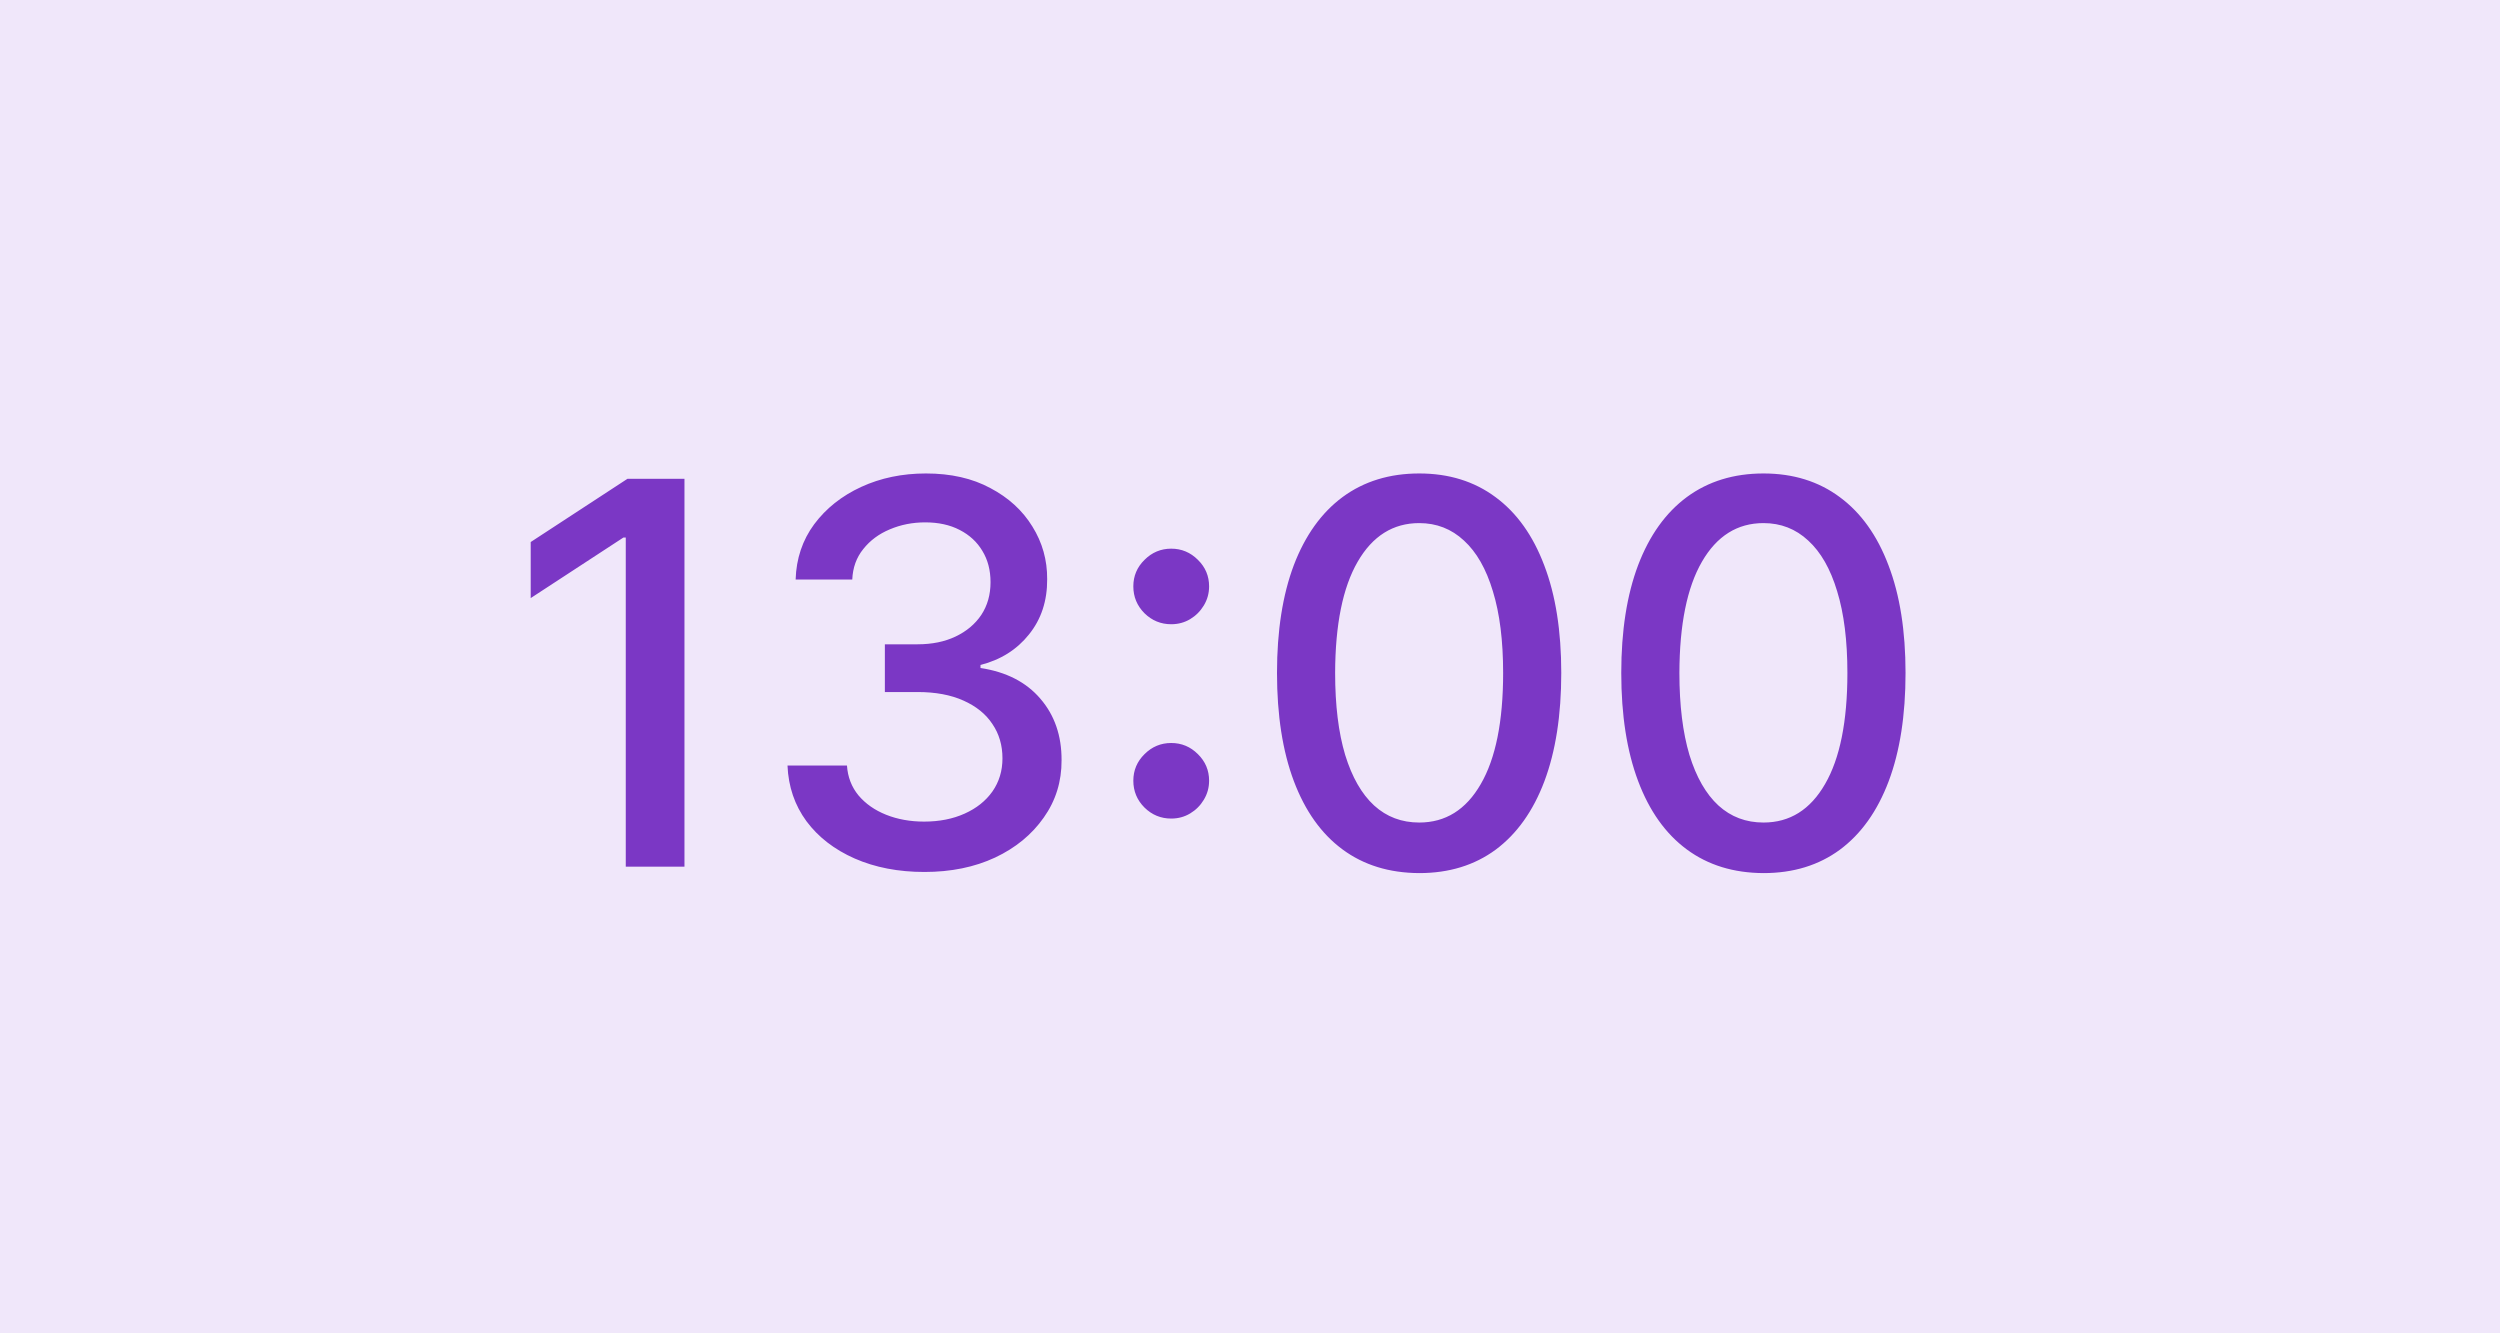
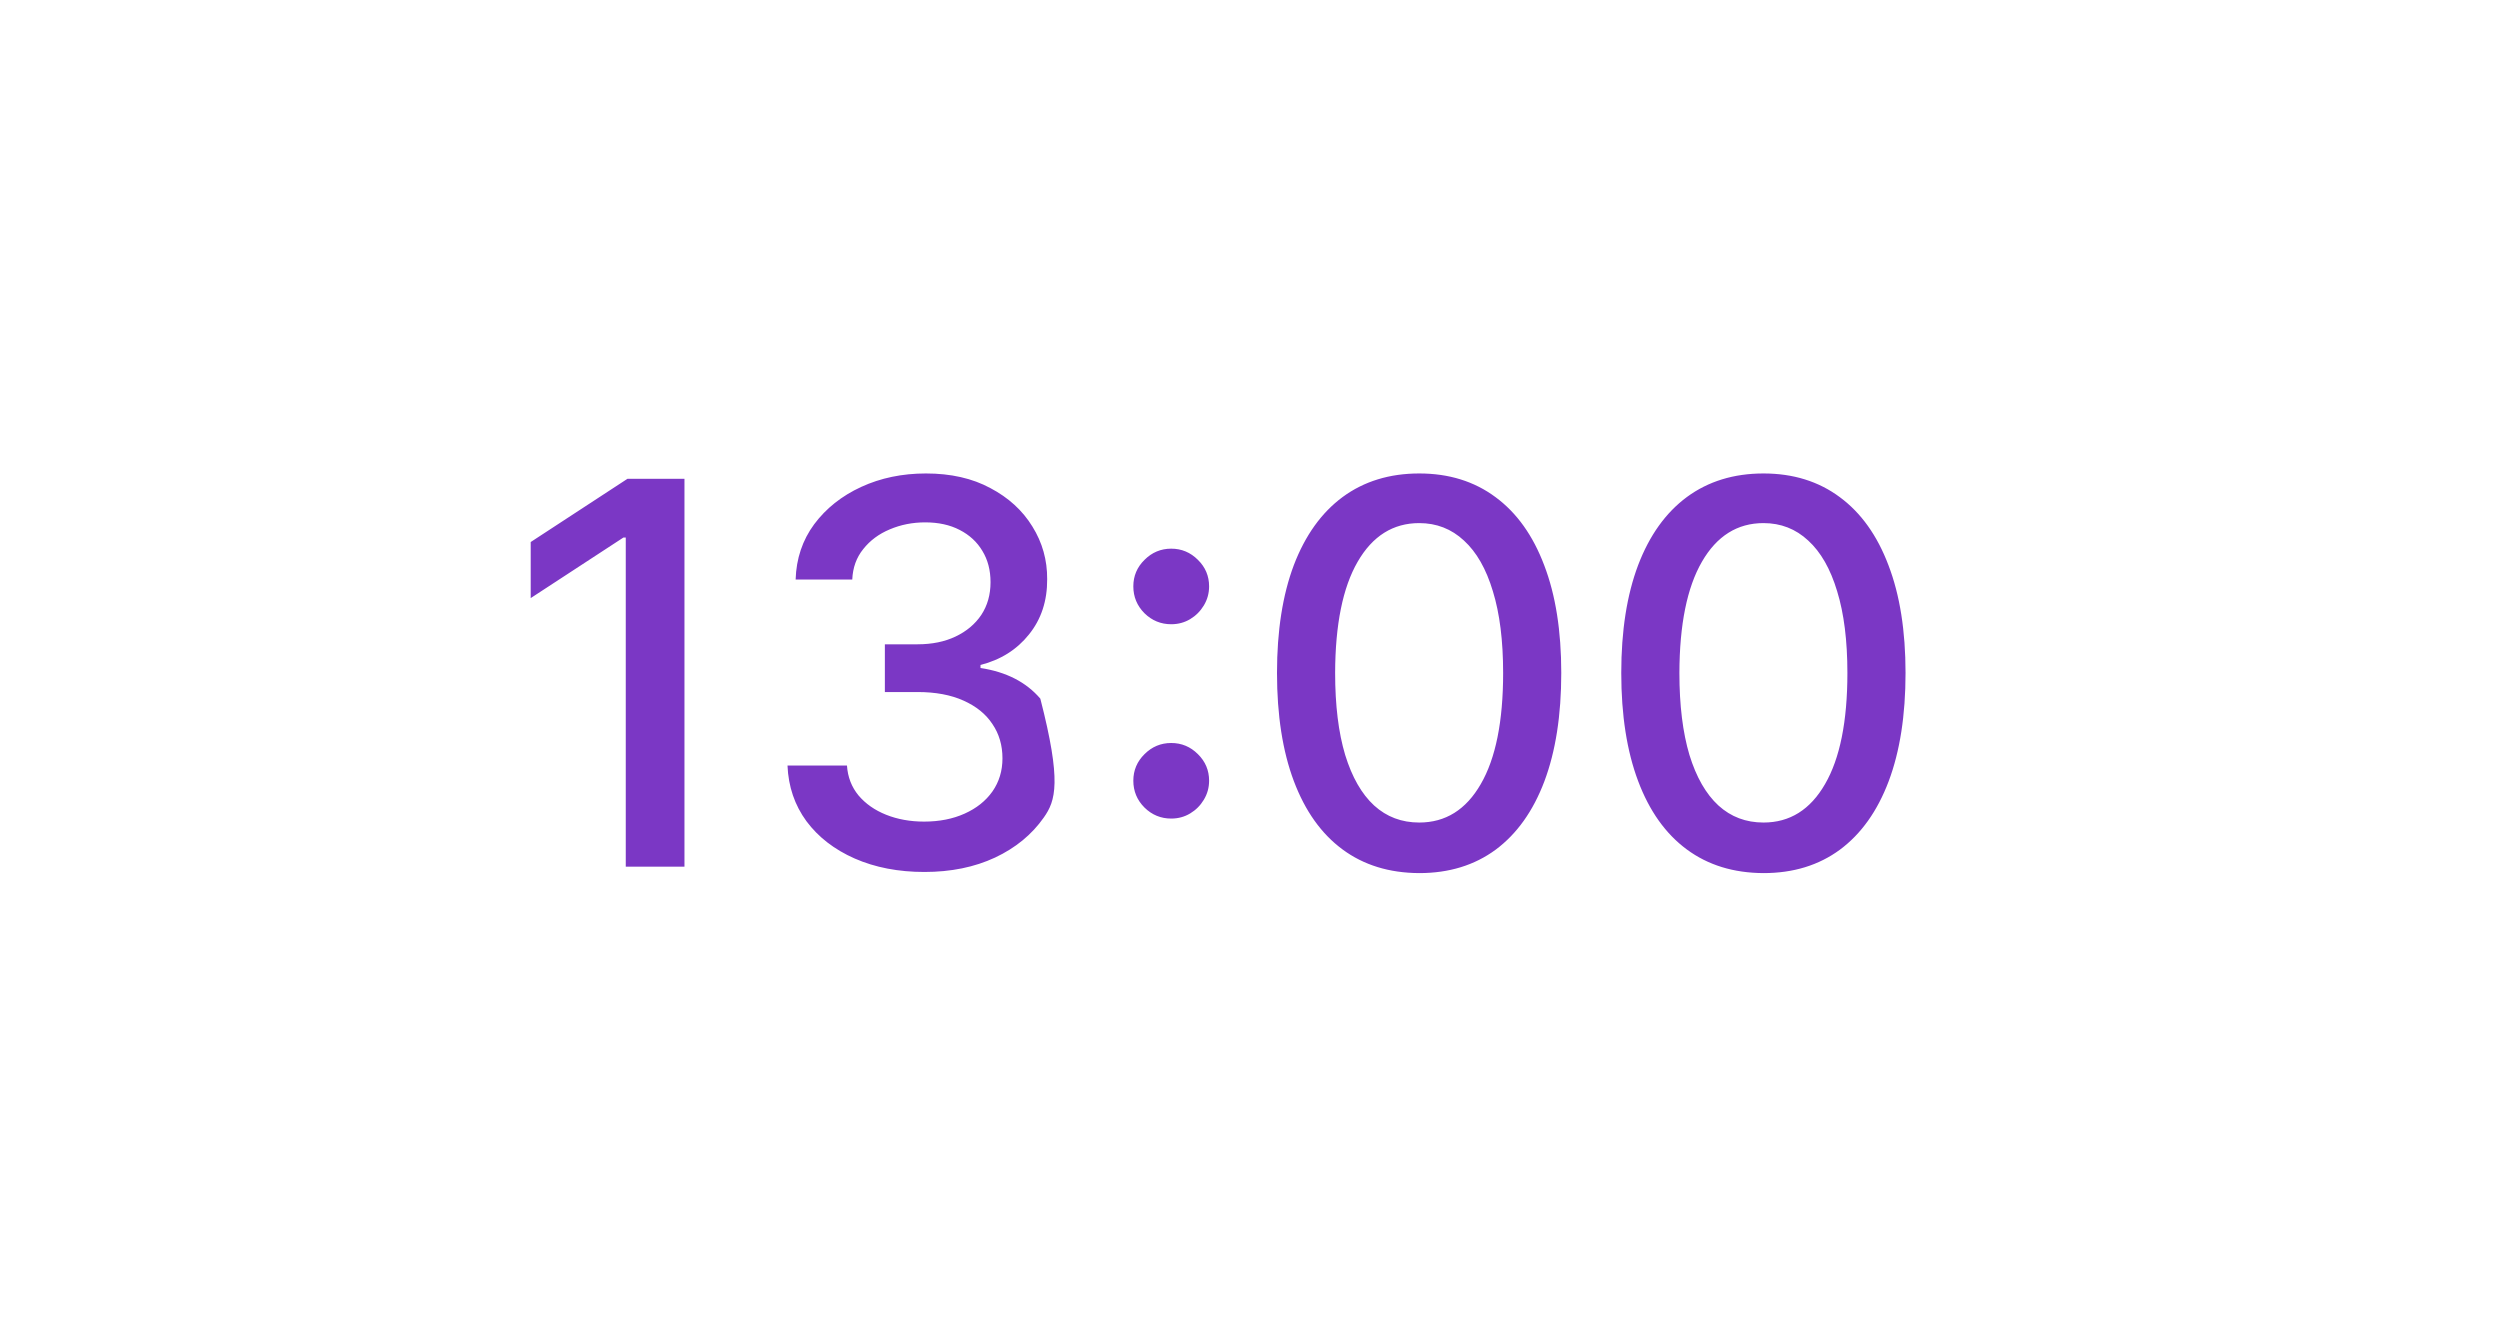
<svg xmlns="http://www.w3.org/2000/svg" width="75" height="40" viewBox="0 0 75 40" fill="none">
-   <rect width="75" height="40" fill="#F0E7FA" />
-   <path d="M20.534 14.364V26H18.773V16.125H18.704L15.921 17.943V16.261L18.824 14.364H20.534ZM27.733 26.159C26.953 26.159 26.256 26.025 25.642 25.756C25.032 25.487 24.549 25.114 24.193 24.636C23.841 24.155 23.651 23.599 23.625 22.966H25.409C25.432 23.311 25.547 23.61 25.756 23.864C25.968 24.114 26.244 24.307 26.585 24.443C26.926 24.579 27.305 24.648 27.722 24.648C28.18 24.648 28.585 24.568 28.938 24.409C29.294 24.25 29.572 24.028 29.773 23.744C29.974 23.456 30.074 23.125 30.074 22.75C30.074 22.36 29.974 22.017 29.773 21.722C29.576 21.422 29.286 21.188 28.903 21.017C28.525 20.847 28.066 20.761 27.528 20.761H26.546V19.329H27.528C27.96 19.329 28.339 19.252 28.665 19.097C28.994 18.941 29.252 18.725 29.438 18.449C29.623 18.169 29.716 17.841 29.716 17.466C29.716 17.106 29.634 16.794 29.472 16.528C29.312 16.259 29.085 16.049 28.79 15.898C28.498 15.746 28.153 15.671 27.756 15.671C27.377 15.671 27.023 15.741 26.693 15.881C26.367 16.017 26.102 16.214 25.898 16.472C25.693 16.725 25.583 17.03 25.568 17.386H23.869C23.888 16.758 24.074 16.204 24.426 15.727C24.782 15.25 25.252 14.877 25.835 14.608C26.419 14.339 27.066 14.204 27.778 14.204C28.525 14.204 29.169 14.35 29.71 14.642C30.256 14.93 30.676 15.314 30.972 15.796C31.271 16.276 31.419 16.803 31.415 17.375C31.419 18.026 31.237 18.579 30.869 19.034C30.506 19.489 30.021 19.794 29.415 19.949V20.04C30.188 20.157 30.786 20.464 31.21 20.96C31.638 21.456 31.85 22.072 31.847 22.807C31.85 23.447 31.672 24.021 31.312 24.528C30.956 25.036 30.47 25.436 29.852 25.727C29.235 26.015 28.528 26.159 27.733 26.159ZM35.136 24.557C34.826 24.557 34.559 24.447 34.335 24.227C34.112 24.004 34 23.735 34 23.421C34 23.11 34.112 22.845 34.335 22.625C34.559 22.401 34.826 22.29 35.136 22.29C35.447 22.29 35.714 22.401 35.938 22.625C36.161 22.845 36.273 23.11 36.273 23.421C36.273 23.629 36.22 23.82 36.114 23.994C36.011 24.165 35.875 24.301 35.705 24.403C35.534 24.506 35.345 24.557 35.136 24.557ZM35.136 18.727C34.826 18.727 34.559 18.617 34.335 18.398C34.112 18.174 34 17.905 34 17.591C34 17.28 34.112 17.015 34.335 16.796C34.559 16.572 34.826 16.46 35.136 16.46C35.447 16.46 35.714 16.572 35.938 16.796C36.161 17.015 36.273 17.28 36.273 17.591C36.273 17.799 36.22 17.991 36.114 18.165C36.011 18.335 35.875 18.472 35.705 18.574C35.534 18.676 35.345 18.727 35.136 18.727ZM42.577 26.193C41.679 26.189 40.912 25.953 40.276 25.483C39.639 25.013 39.153 24.329 38.815 23.432C38.478 22.534 38.31 21.453 38.31 20.188C38.31 18.926 38.478 17.849 38.815 16.954C39.156 16.061 39.645 15.379 40.281 14.909C40.921 14.439 41.687 14.204 42.577 14.204C43.467 14.204 44.23 14.441 44.867 14.915C45.503 15.384 45.99 16.066 46.327 16.96C46.668 17.85 46.838 18.926 46.838 20.188C46.838 21.456 46.669 22.54 46.332 23.438C45.995 24.331 45.508 25.015 44.872 25.489C44.236 25.958 43.471 26.193 42.577 26.193ZM42.577 24.676C43.365 24.676 43.98 24.292 44.423 23.523C44.87 22.754 45.094 21.642 45.094 20.188C45.094 19.222 44.992 18.405 44.787 17.739C44.586 17.068 44.296 16.561 43.918 16.216C43.543 15.867 43.096 15.693 42.577 15.693C41.793 15.693 41.177 16.079 40.73 16.852C40.283 17.625 40.058 18.737 40.054 20.188C40.054 21.157 40.154 21.977 40.355 22.648C40.56 23.314 40.849 23.82 41.224 24.165C41.599 24.506 42.05 24.676 42.577 24.676ZM52.905 26.193C52.007 26.189 51.24 25.953 50.604 25.483C49.967 25.013 49.481 24.329 49.144 23.432C48.806 22.534 48.638 21.453 48.638 20.188C48.638 18.926 48.806 17.849 49.144 16.954C49.484 16.061 49.973 15.379 50.609 14.909C51.249 14.439 52.015 14.204 52.905 14.204C53.795 14.204 54.558 14.441 55.195 14.915C55.831 15.384 56.318 16.066 56.655 16.96C56.996 17.85 57.166 18.926 57.166 20.188C57.166 21.456 56.998 22.54 56.66 23.438C56.323 24.331 55.837 25.015 55.2 25.489C54.564 25.958 53.799 26.193 52.905 26.193ZM52.905 24.676C53.693 24.676 54.308 24.292 54.751 23.523C55.198 22.754 55.422 21.642 55.422 20.188C55.422 19.222 55.32 18.405 55.115 17.739C54.914 17.068 54.624 16.561 54.246 16.216C53.871 15.867 53.424 15.693 52.905 15.693C52.121 15.693 51.505 16.079 51.058 16.852C50.611 17.625 50.386 18.737 50.382 20.188C50.382 21.157 50.483 21.977 50.683 22.648C50.888 23.314 51.178 23.82 51.553 24.165C51.928 24.506 52.378 24.676 52.905 24.676Z" fill="#7B37C5" />
+   <path d="M20.534 14.364V26H18.773V16.125H18.704L15.921 17.943V16.261L18.824 14.364H20.534ZM27.733 26.159C26.953 26.159 26.256 26.025 25.642 25.756C25.032 25.487 24.549 25.114 24.193 24.636C23.841 24.155 23.651 23.599 23.625 22.966H25.409C25.432 23.311 25.547 23.61 25.756 23.864C25.968 24.114 26.244 24.307 26.585 24.443C26.926 24.579 27.305 24.648 27.722 24.648C28.18 24.648 28.585 24.568 28.938 24.409C29.294 24.25 29.572 24.028 29.773 23.744C29.974 23.456 30.074 23.125 30.074 22.75C30.074 22.36 29.974 22.017 29.773 21.722C29.576 21.422 29.286 21.188 28.903 21.017C28.525 20.847 28.066 20.761 27.528 20.761H26.546V19.329H27.528C27.96 19.329 28.339 19.252 28.665 19.097C28.994 18.941 29.252 18.725 29.438 18.449C29.623 18.169 29.716 17.841 29.716 17.466C29.716 17.106 29.634 16.794 29.472 16.528C29.312 16.259 29.085 16.049 28.79 15.898C28.498 15.746 28.153 15.671 27.756 15.671C27.377 15.671 27.023 15.741 26.693 15.881C26.367 16.017 26.102 16.214 25.898 16.472C25.693 16.725 25.583 17.03 25.568 17.386H23.869C23.888 16.758 24.074 16.204 24.426 15.727C24.782 15.25 25.252 14.877 25.835 14.608C26.419 14.339 27.066 14.204 27.778 14.204C28.525 14.204 29.169 14.35 29.71 14.642C30.256 14.93 30.676 15.314 30.972 15.796C31.271 16.276 31.419 16.803 31.415 17.375C31.419 18.026 31.237 18.579 30.869 19.034C30.506 19.489 30.021 19.794 29.415 19.949V20.04C30.188 20.157 30.786 20.464 31.21 20.96C31.85 23.447 31.672 24.021 31.312 24.528C30.956 25.036 30.47 25.436 29.852 25.727C29.235 26.015 28.528 26.159 27.733 26.159ZM35.136 24.557C34.826 24.557 34.559 24.447 34.335 24.227C34.112 24.004 34 23.735 34 23.421C34 23.11 34.112 22.845 34.335 22.625C34.559 22.401 34.826 22.29 35.136 22.29C35.447 22.29 35.714 22.401 35.938 22.625C36.161 22.845 36.273 23.11 36.273 23.421C36.273 23.629 36.22 23.82 36.114 23.994C36.011 24.165 35.875 24.301 35.705 24.403C35.534 24.506 35.345 24.557 35.136 24.557ZM35.136 18.727C34.826 18.727 34.559 18.617 34.335 18.398C34.112 18.174 34 17.905 34 17.591C34 17.28 34.112 17.015 34.335 16.796C34.559 16.572 34.826 16.46 35.136 16.46C35.447 16.46 35.714 16.572 35.938 16.796C36.161 17.015 36.273 17.28 36.273 17.591C36.273 17.799 36.22 17.991 36.114 18.165C36.011 18.335 35.875 18.472 35.705 18.574C35.534 18.676 35.345 18.727 35.136 18.727ZM42.577 26.193C41.679 26.189 40.912 25.953 40.276 25.483C39.639 25.013 39.153 24.329 38.815 23.432C38.478 22.534 38.31 21.453 38.31 20.188C38.31 18.926 38.478 17.849 38.815 16.954C39.156 16.061 39.645 15.379 40.281 14.909C40.921 14.439 41.687 14.204 42.577 14.204C43.467 14.204 44.23 14.441 44.867 14.915C45.503 15.384 45.99 16.066 46.327 16.96C46.668 17.85 46.838 18.926 46.838 20.188C46.838 21.456 46.669 22.54 46.332 23.438C45.995 24.331 45.508 25.015 44.872 25.489C44.236 25.958 43.471 26.193 42.577 26.193ZM42.577 24.676C43.365 24.676 43.98 24.292 44.423 23.523C44.87 22.754 45.094 21.642 45.094 20.188C45.094 19.222 44.992 18.405 44.787 17.739C44.586 17.068 44.296 16.561 43.918 16.216C43.543 15.867 43.096 15.693 42.577 15.693C41.793 15.693 41.177 16.079 40.73 16.852C40.283 17.625 40.058 18.737 40.054 20.188C40.054 21.157 40.154 21.977 40.355 22.648C40.56 23.314 40.849 23.82 41.224 24.165C41.599 24.506 42.05 24.676 42.577 24.676ZM52.905 26.193C52.007 26.189 51.24 25.953 50.604 25.483C49.967 25.013 49.481 24.329 49.144 23.432C48.806 22.534 48.638 21.453 48.638 20.188C48.638 18.926 48.806 17.849 49.144 16.954C49.484 16.061 49.973 15.379 50.609 14.909C51.249 14.439 52.015 14.204 52.905 14.204C53.795 14.204 54.558 14.441 55.195 14.915C55.831 15.384 56.318 16.066 56.655 16.96C56.996 17.85 57.166 18.926 57.166 20.188C57.166 21.456 56.998 22.54 56.66 23.438C56.323 24.331 55.837 25.015 55.2 25.489C54.564 25.958 53.799 26.193 52.905 26.193ZM52.905 24.676C53.693 24.676 54.308 24.292 54.751 23.523C55.198 22.754 55.422 21.642 55.422 20.188C55.422 19.222 55.32 18.405 55.115 17.739C54.914 17.068 54.624 16.561 54.246 16.216C53.871 15.867 53.424 15.693 52.905 15.693C52.121 15.693 51.505 16.079 51.058 16.852C50.611 17.625 50.386 18.737 50.382 20.188C50.382 21.157 50.483 21.977 50.683 22.648C50.888 23.314 51.178 23.82 51.553 24.165C51.928 24.506 52.378 24.676 52.905 24.676Z" fill="#7B37C5" />
</svg>